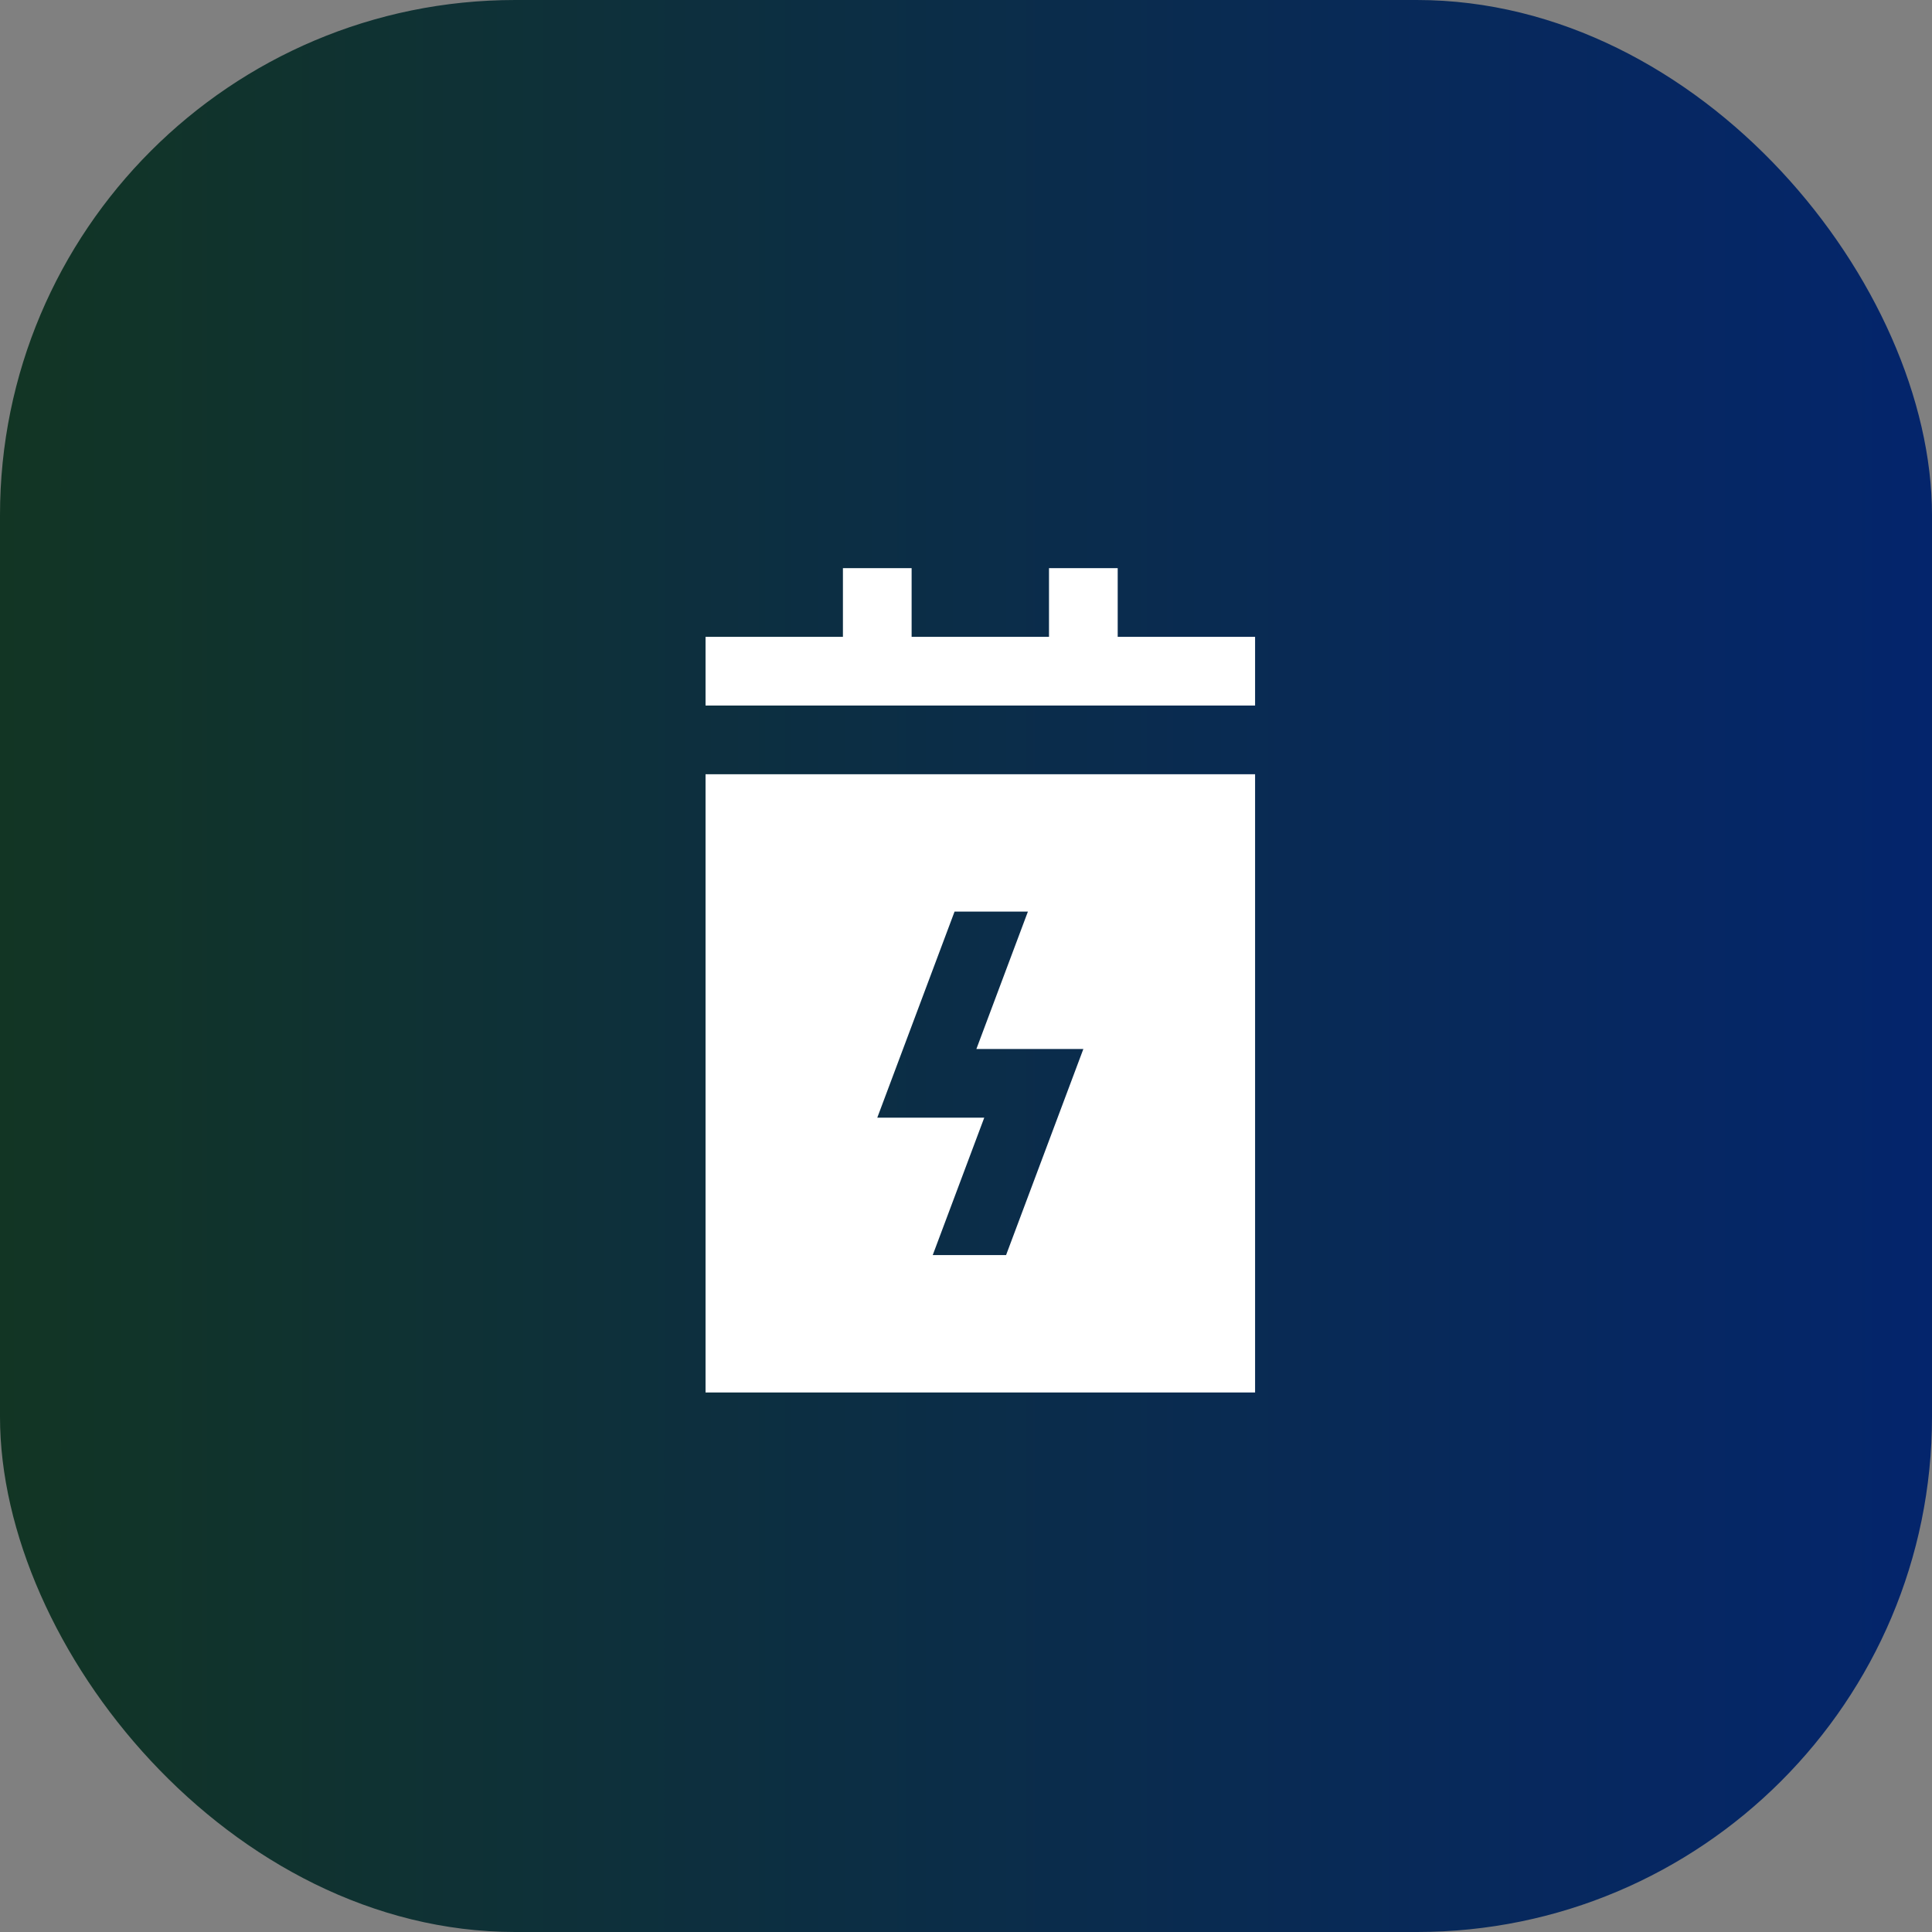
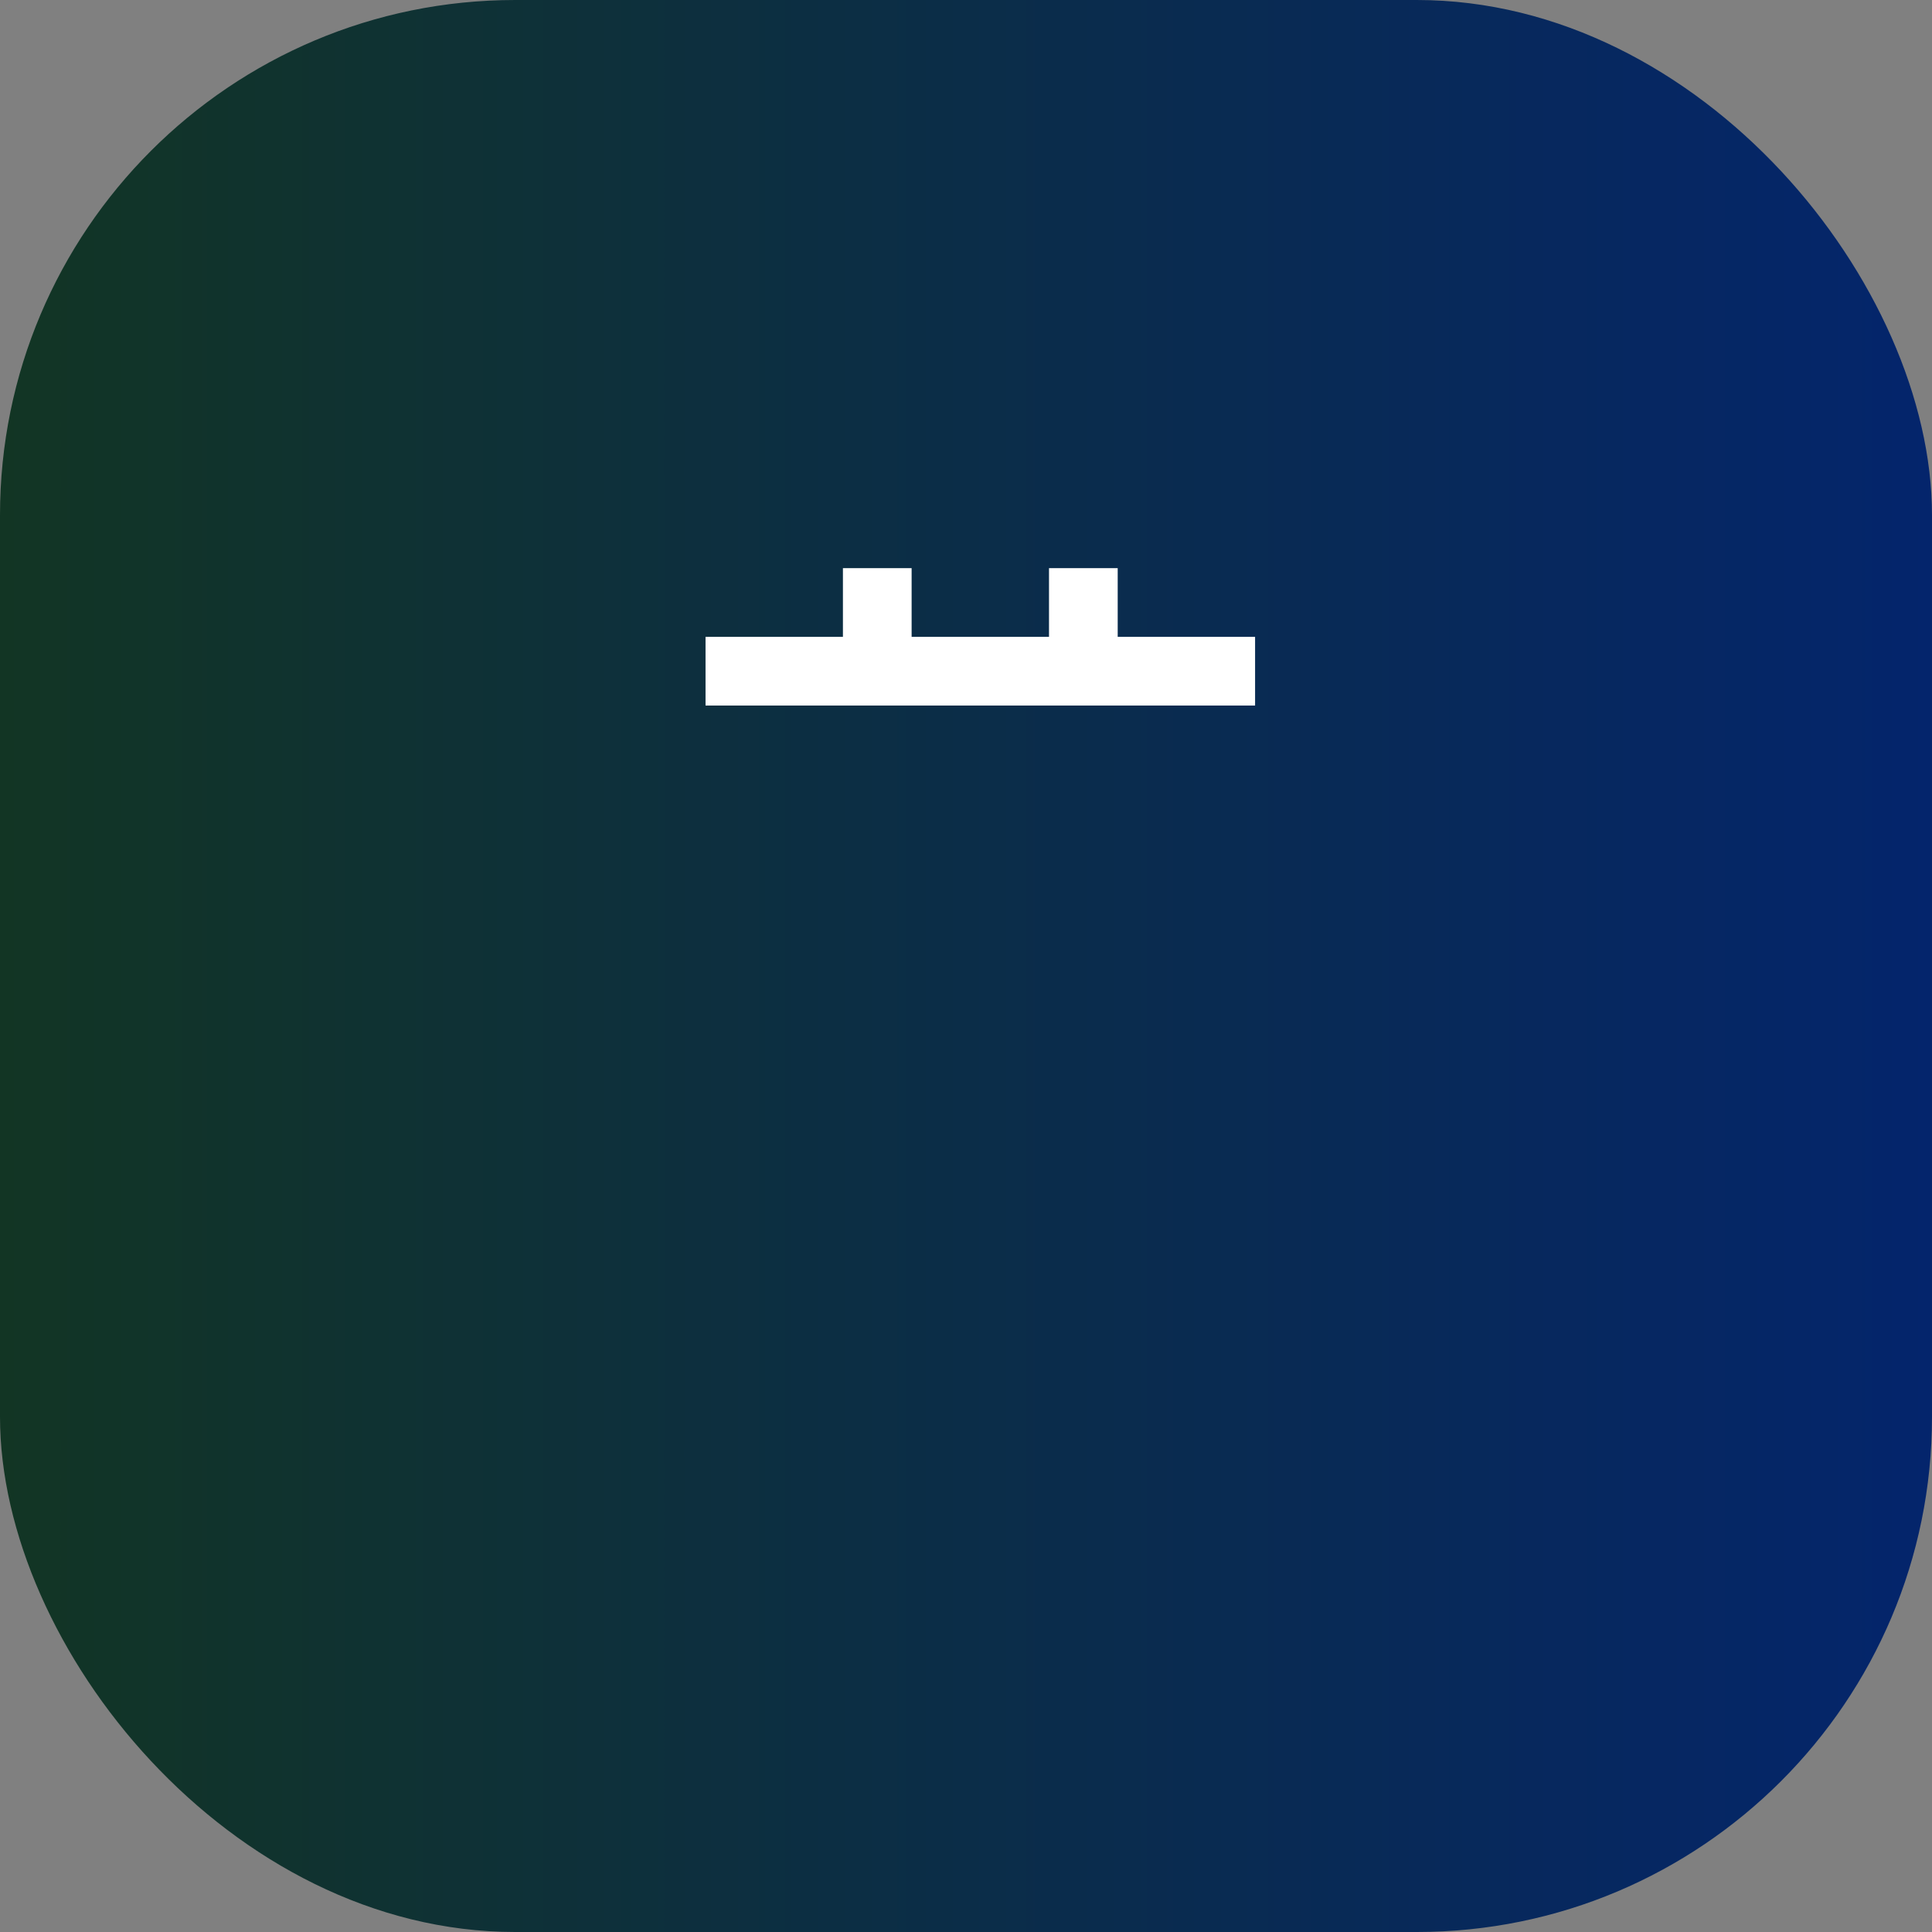
<svg xmlns="http://www.w3.org/2000/svg" width="54" height="54" viewBox="0 0 54 54" fill="none">
  <rect x="0" y="0" width="54" height="54" fill="#808080" stroke="none" />
  <rect width="54" height="54" rx="14.4" fill="url(#paint0_linear_32_545)" />
  <path d="M31.24 17.8V15.88H29.32V17.8H25.48V15.88H23.56V17.8H19.72V19.72H35.08V17.8H31.24Z" fill="white" />
-   <path d="M19.72 21.64V38.92H35.08V21.64H19.72ZM28.12 35.08H26.07L27.51 31.24H24.52L26.68 25.48H28.73L27.29 29.32H30.28L28.12 35.08Z" fill="white" />
  <defs>
    <linearGradient id="paint0_linear_32_545" x1="54" y1="27" x2="0" y2="27" gradientUnits="userSpaceOnUse">
      <stop stop-color="#04256C" />
      <stop offset="1" stop-color="#123524" />
    </linearGradient>
  </defs>
</svg>